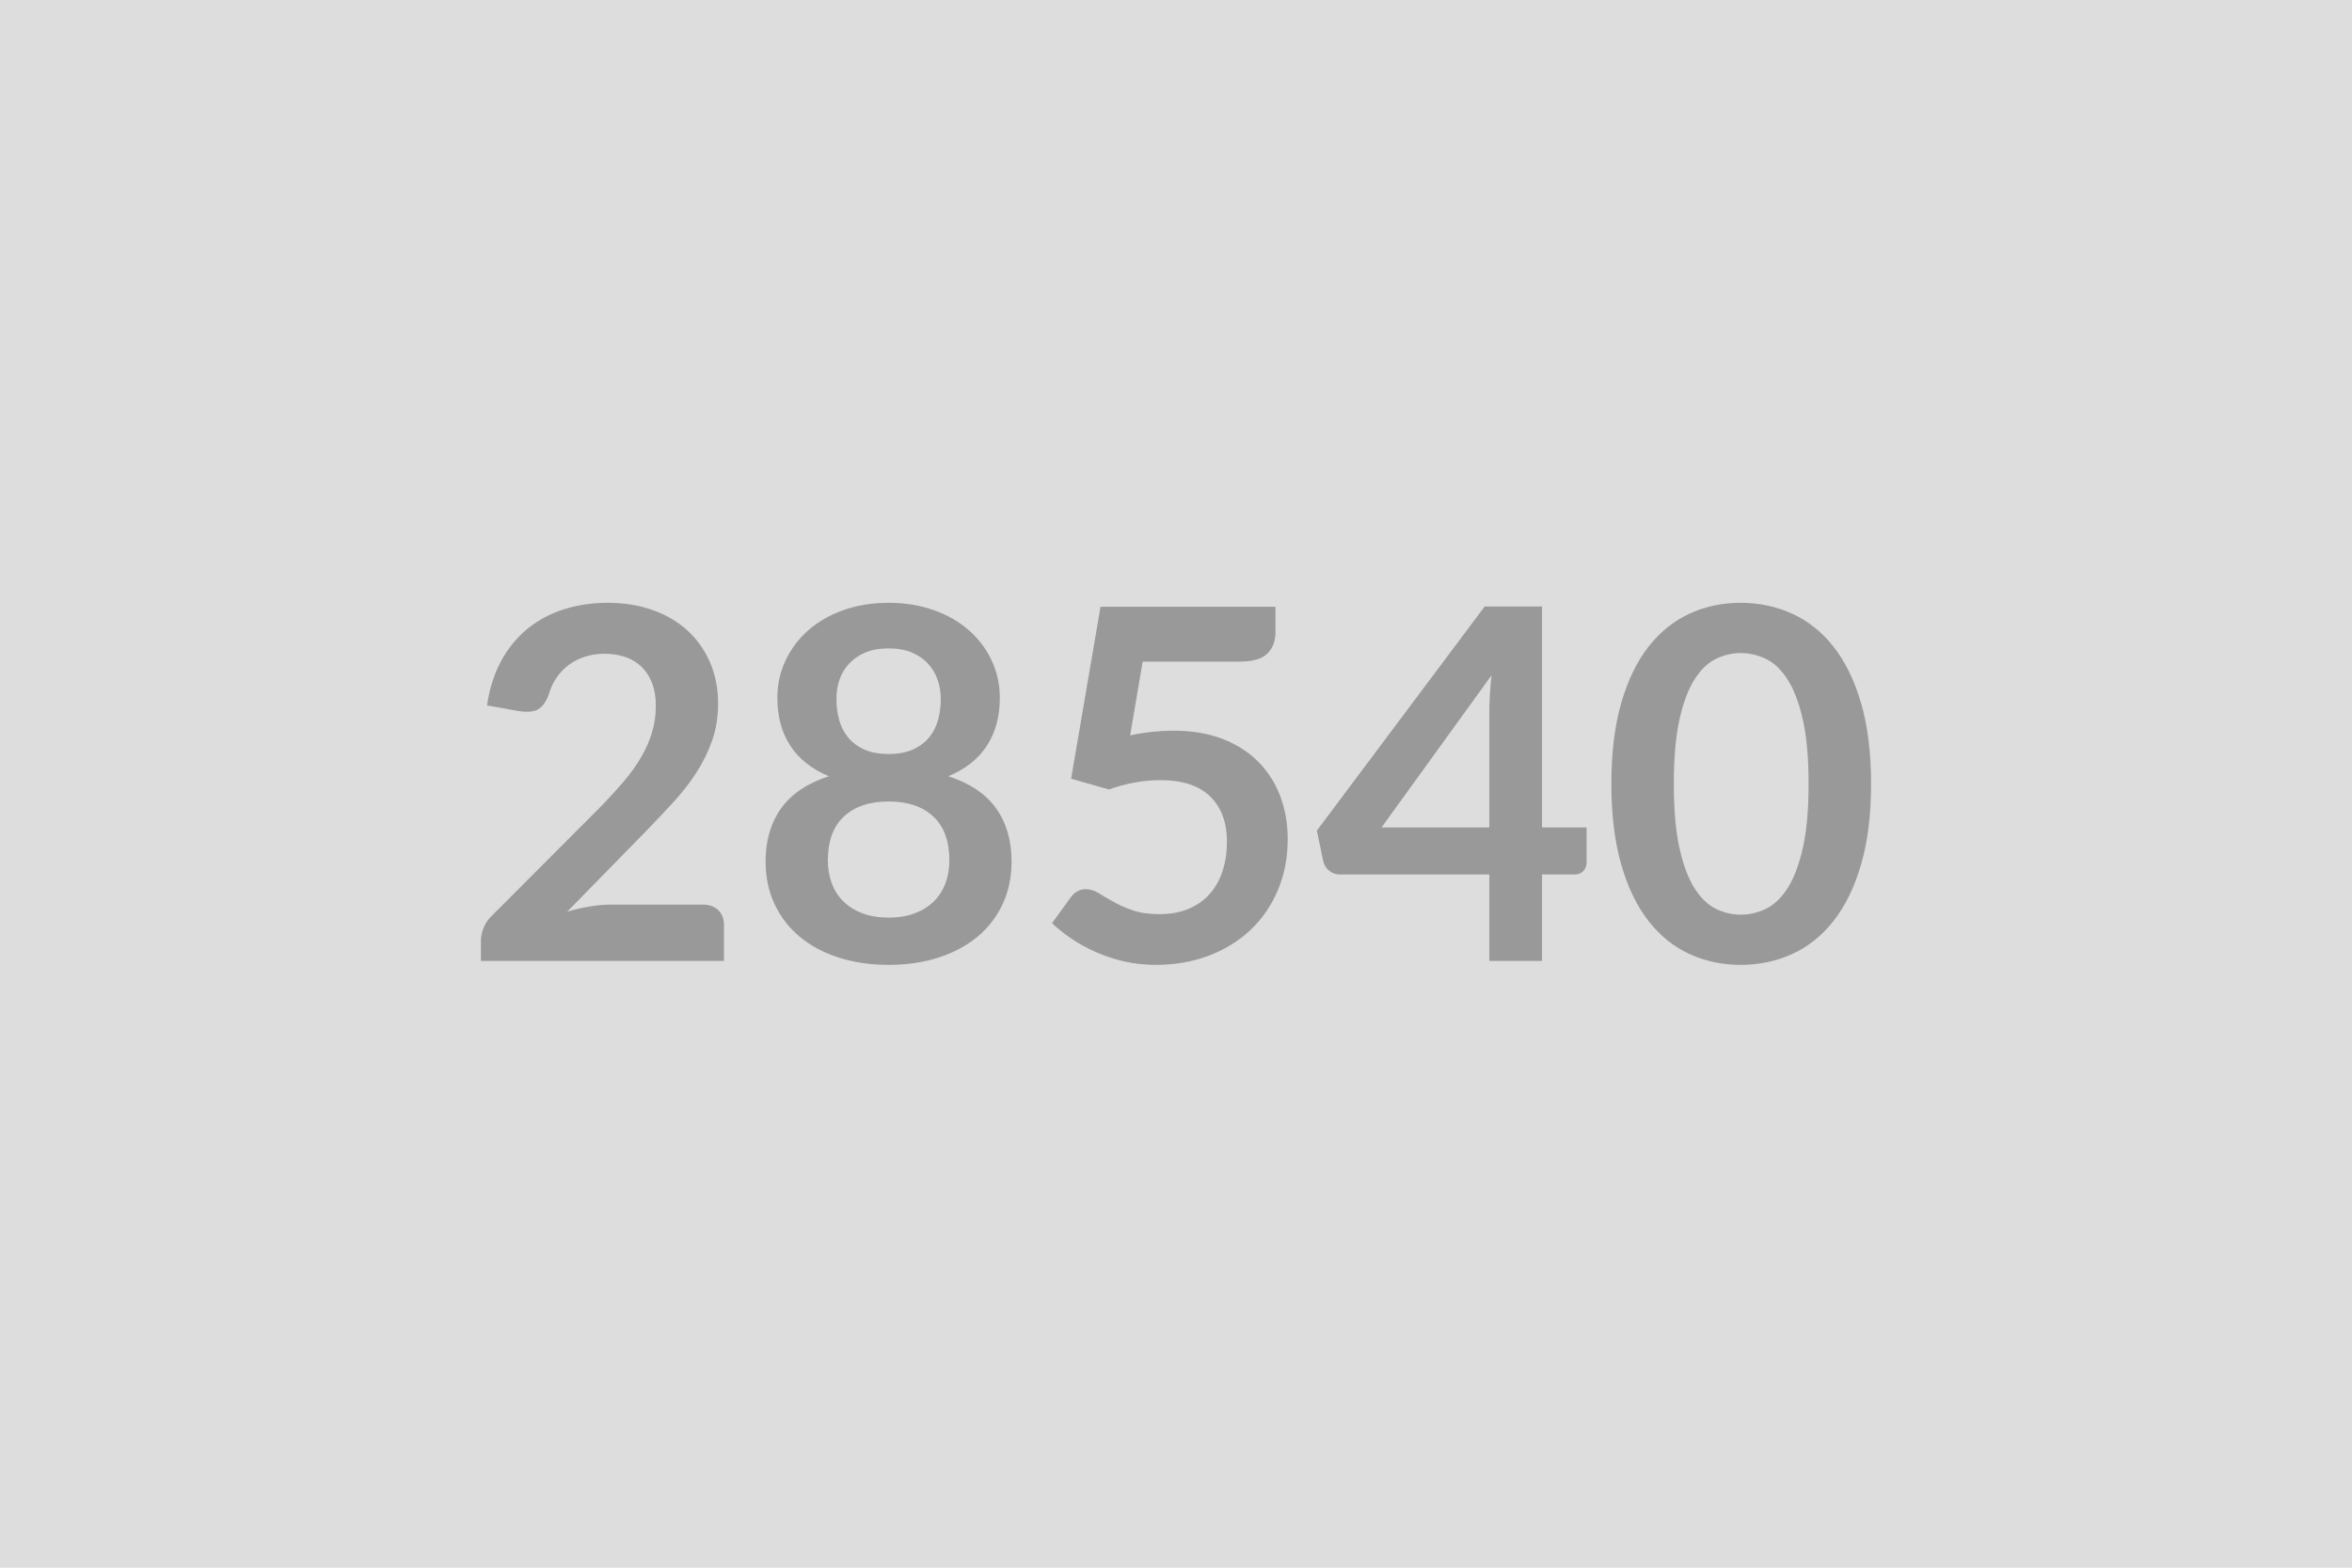
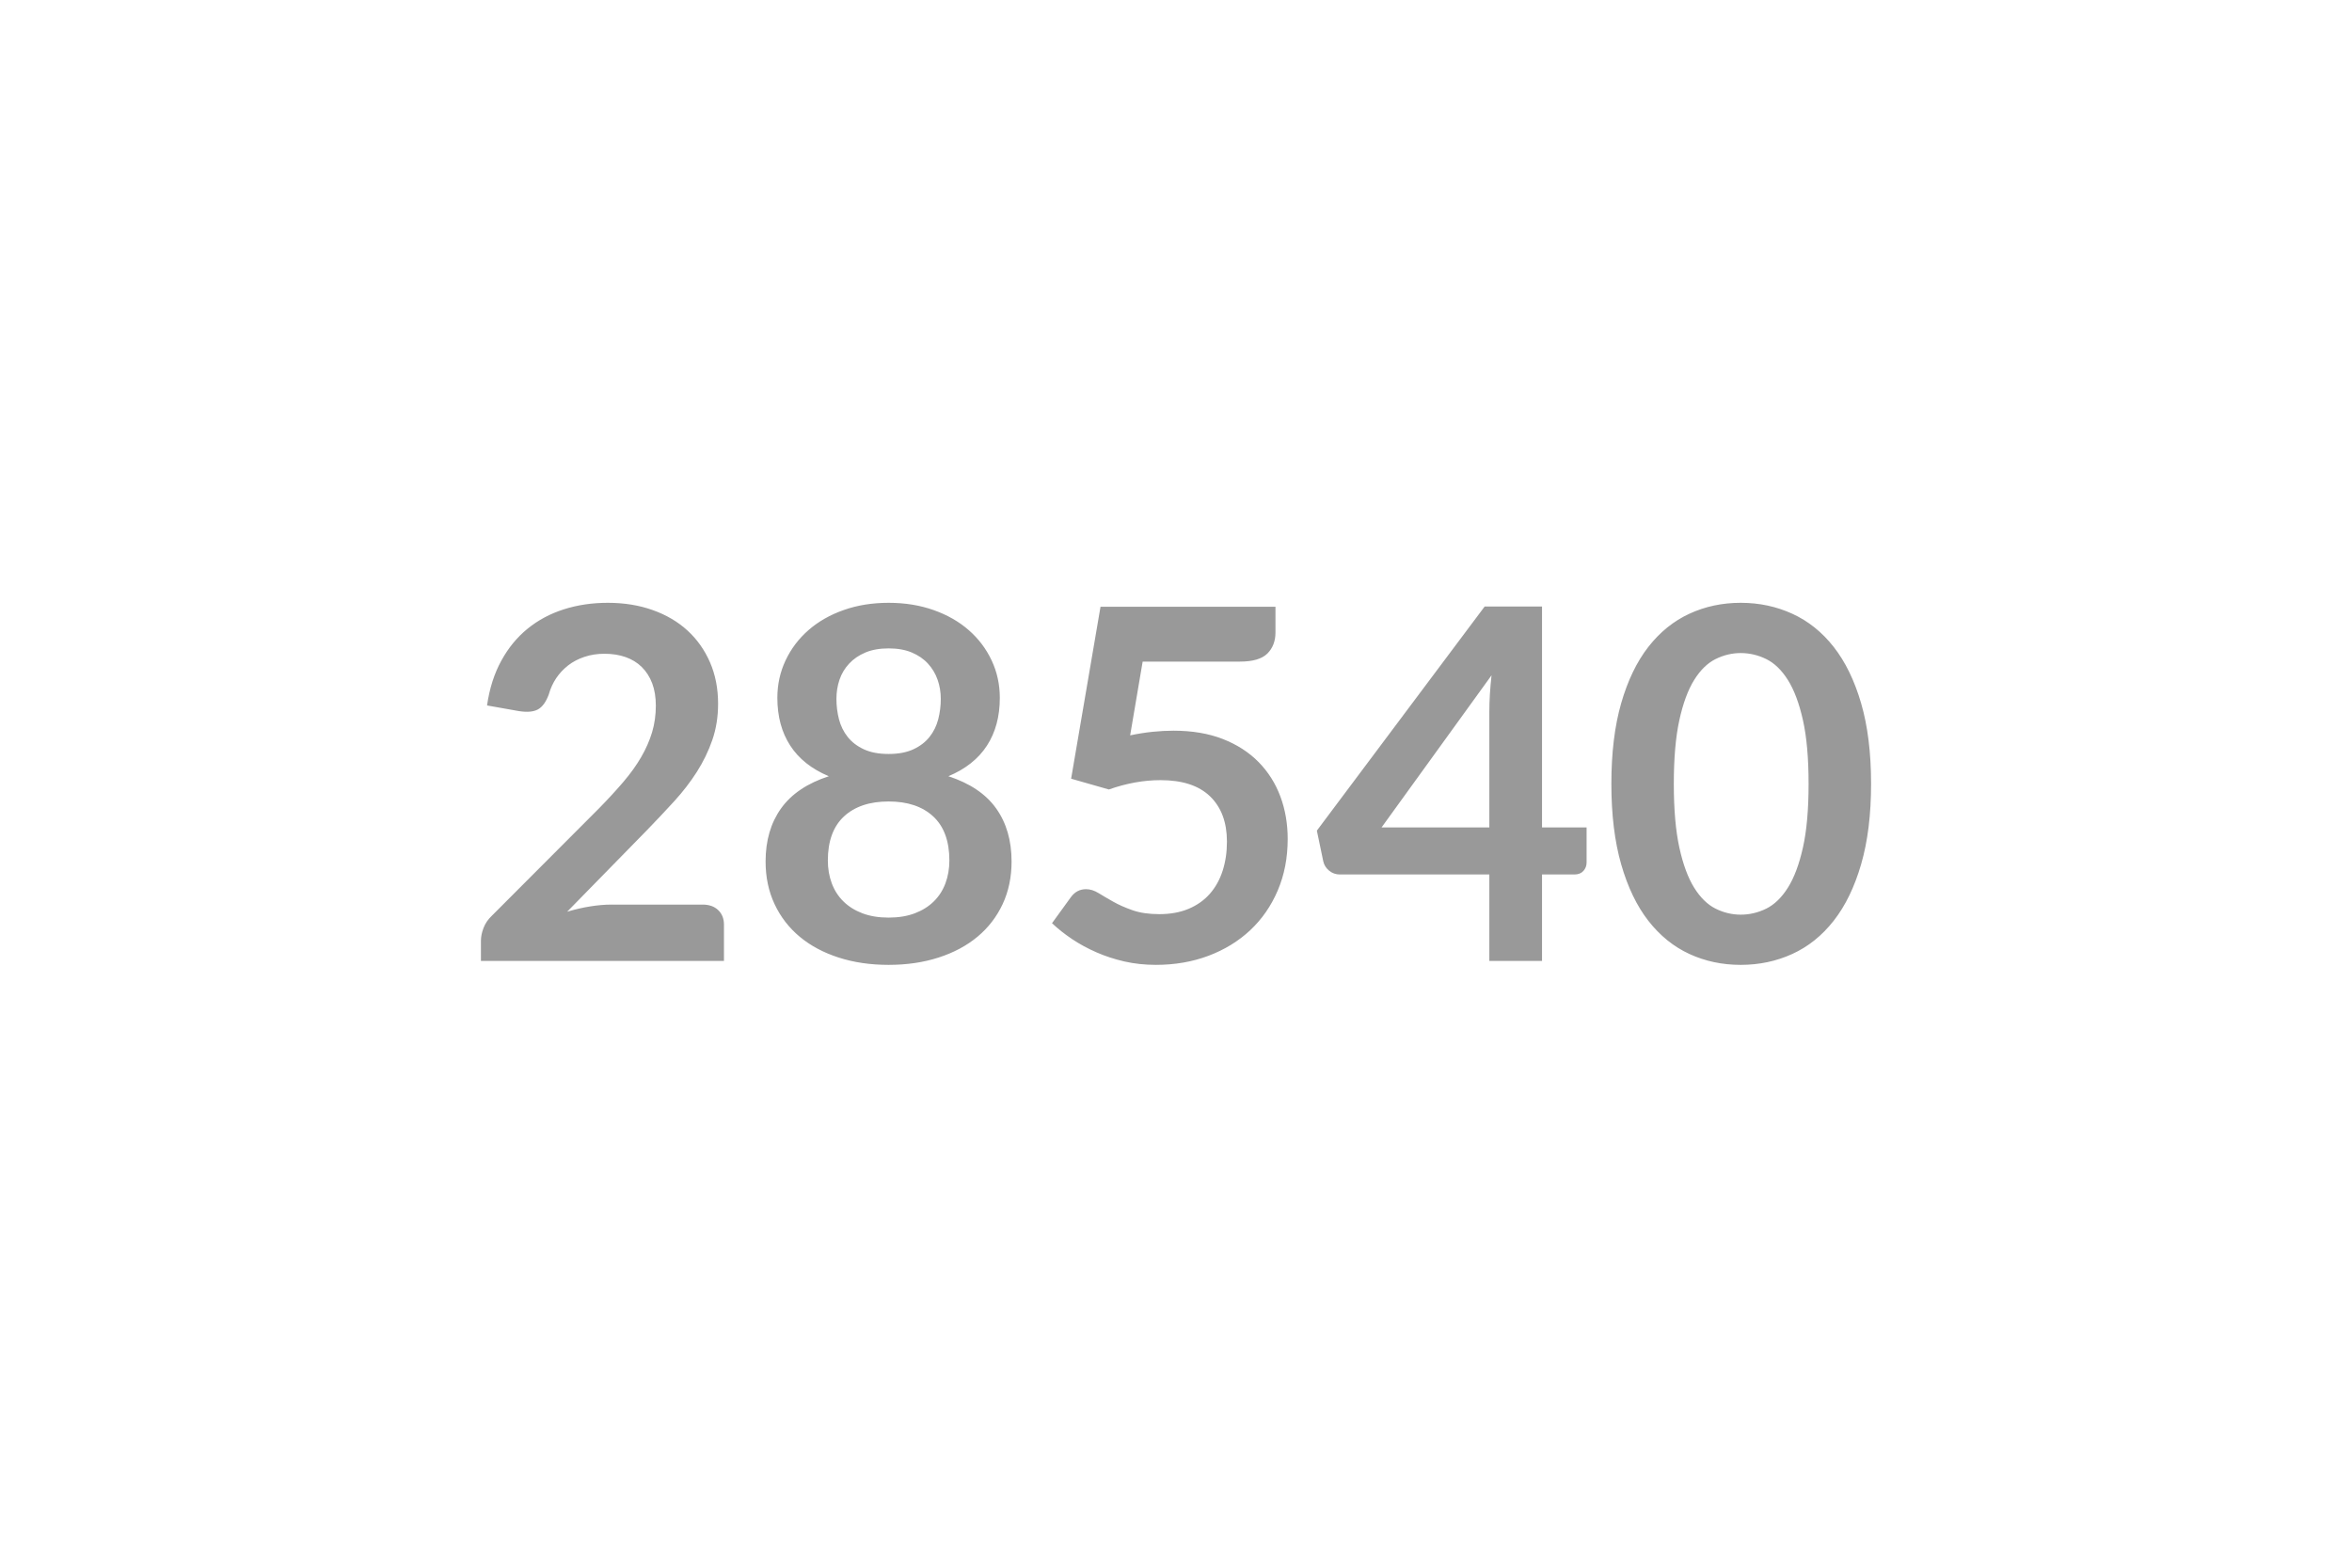
<svg xmlns="http://www.w3.org/2000/svg" width="600" height="400" viewBox="0 0 600 400">
-   <rect width="100%" height="100%" fill="#DDDDDD" />
  <path fill="#999999" d="M156.055 230.81h23.19q2.5 0 3.97 1.41t1.47 3.72v9.25h-62v-5.13q0-1.56.66-3.28.65-1.72 2.09-3.09l27.44-27.5q3.43-3.5 6.15-6.69t4.53-6.31q1.82-3.13 2.79-6.34.96-3.22.96-6.79 0-3.25-.93-5.71-.94-2.47-2.66-4.16t-4.12-2.53q-2.41-.85-5.41-.85-2.75 0-5.09.79-2.35.78-4.16 2.18-1.81 1.41-3.06 3.28-1.25 1.88-1.88 4.13-1.06 2.87-2.75 3.81t-4.87.44l-8.13-1.44q.94-6.5 3.63-11.4 2.68-4.91 6.72-8.19 4.03-3.28 9.25-4.94 5.21-1.66 11.21-1.66 6.25 0 11.44 1.85 5.19 1.84 8.88 5.22 3.68 3.37 5.75 8.12 2.06 4.75 2.06 10.56 0 5-1.47 9.25t-3.94 8.13q-2.47 3.87-5.78 7.5-3.31 3.62-6.94 7.37l-20.37 20.82q2.94-.88 5.84-1.35 2.91-.47 5.53-.47m70.63 3.32q3.81 0 6.69-1.1 2.87-1.09 4.84-3.03t2.97-4.62q1-2.69 1-5.82 0-7.43-4.13-11.25-4.12-3.81-11.37-3.81t-11.38 3.81q-4.12 3.82-4.12 11.25 0 3.13 1 5.82 1 2.68 2.97 4.62t4.84 3.03q2.88 1.1 6.69 1.1m0-68.69q-3.44 0-5.94 1.06t-4.15 2.85q-1.66 1.78-2.44 4.09t-.78 4.87q0 2.69.65 5.22.66 2.53 2.22 4.5t4.13 3.16q2.56 1.19 6.31 1.19t6.31-1.19 4.13-3.16q1.56-1.97 2.22-4.5.65-2.53.65-5.22 0-2.56-.81-4.87t-2.44-4.09q-1.62-1.79-4.12-2.85t-5.94-1.06m15.25 32.62q8.25 2.69 12.19 8.22 3.93 5.53 3.93 13.53 0 6-2.28 10.88-2.28 4.87-6.4 8.31-4.13 3.44-9.91 5.31-5.78 1.88-12.78 1.88t-12.78-1.88q-5.78-1.87-9.91-5.31-4.12-3.44-6.4-8.31-2.29-4.88-2.29-10.88 0-8 3.94-13.53t12.19-8.22q-6.56-2.75-9.84-7.81-3.29-5.06-3.29-12.19 0-5.12 2.1-9.56 2.09-4.44 5.84-7.72t8.97-5.12q5.22-1.85 11.47-1.85t11.47 1.85q5.22 1.84 8.97 5.12t5.84 7.72 2.09 9.56q0 7.13-3.28 12.19t-9.84 7.81m49.56-29.25-3.19 18.82q3-.63 5.75-.91t5.32-.28q7.12 0 12.56 2.12 5.44 2.13 9.13 5.88 3.68 3.75 5.56 8.78 1.87 5.03 1.87 10.84 0 7.19-2.53 13.13t-7.03 10.16q-4.5 4.21-10.66 6.53-6.15 2.31-13.4 2.31-4.25 0-8.07-.87-3.81-.88-7.15-2.35-3.35-1.47-6.19-3.37-2.84-1.91-5.09-4.04l4.75-6.56q1.5-2.12 3.93-2.12 1.57 0 3.19 1 1.63 1 3.72 2.18 2.09 1.19 4.94 2.19 2.84 1 6.84 1 4.25 0 7.5-1.37 3.25-1.38 5.41-3.85t3.25-5.87q1.09-3.41 1.09-7.41 0-7.37-4.28-11.53t-12.66-4.16q-6.43 0-13.18 2.38l-9.63-2.75 7.5-43.88h44.63v6.57q0 3.31-2.06 5.37-2.07 2.06-7 2.06zm60.94 42.32h27.5v-29.57q0-4.18.56-9.25zm40.94 0h11.37v8.93q0 1.25-.81 2.16t-2.31.91h-8.25v22.06h-13.44v-22.06h-38.12q-1.57 0-2.75-.97-1.19-.97-1.5-2.41l-1.63-7.81 42.81-57.19h14.63zm83.94-11.13q0 11.81-2.54 20.53-2.53 8.72-7 14.41-4.46 5.69-10.56 8.47-6.09 2.78-13.15 2.78-7.07 0-13.1-2.78t-10.47-8.47q-4.43-5.69-6.93-14.41t-2.5-20.53q0-11.87 2.5-20.56t6.93-14.38q4.44-5.68 10.47-8.46 6.03-2.79 13.1-2.79 7.06 0 13.15 2.79 6.1 2.78 10.56 8.46 4.47 5.69 7 14.38 2.54 8.69 2.54 20.56m-15.94 0q0-9.81-1.44-16.25t-3.84-10.25q-2.41-3.81-5.53-5.34-3.13-1.53-6.5-1.53-3.32 0-6.41 1.53t-5.47 5.34q-2.37 3.81-3.78 10.25t-1.41 16.25 1.41 16.25 3.78 10.25q2.38 3.81 5.47 5.35 3.09 1.53 6.41 1.53 3.37 0 6.5-1.53 3.12-1.54 5.53-5.35 2.4-3.81 3.84-10.25t1.44-16.25" />
</svg>